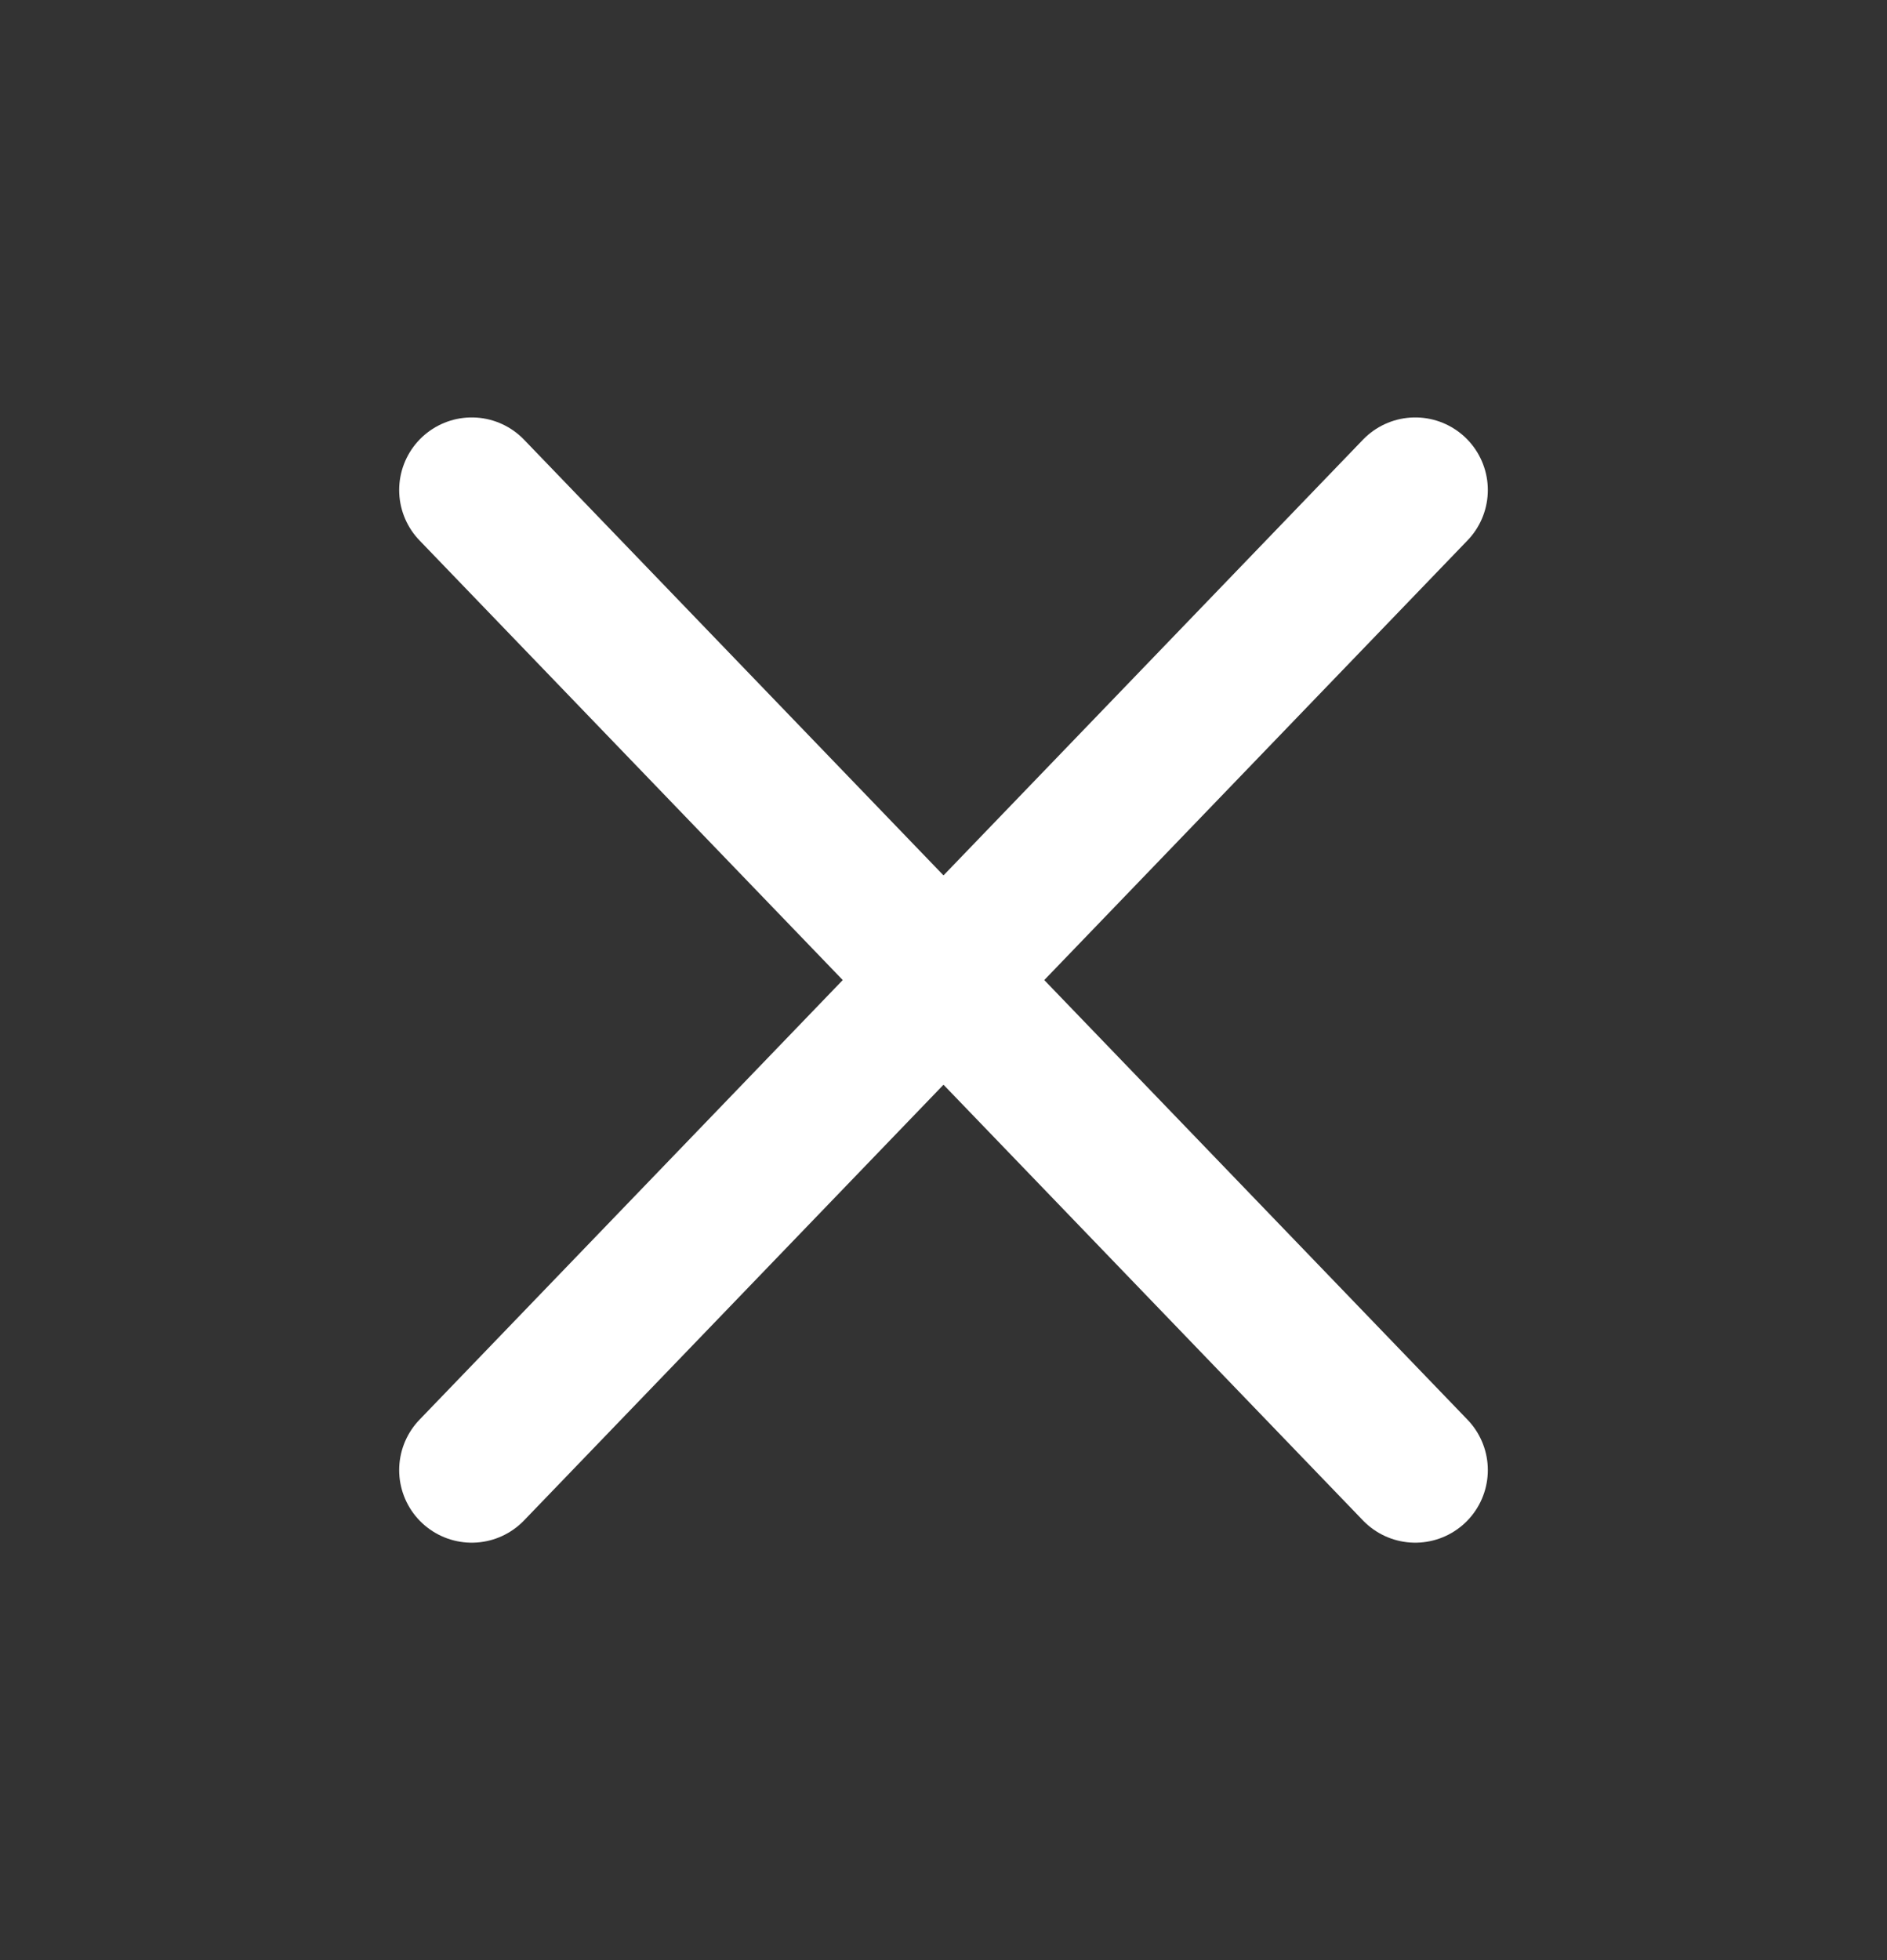
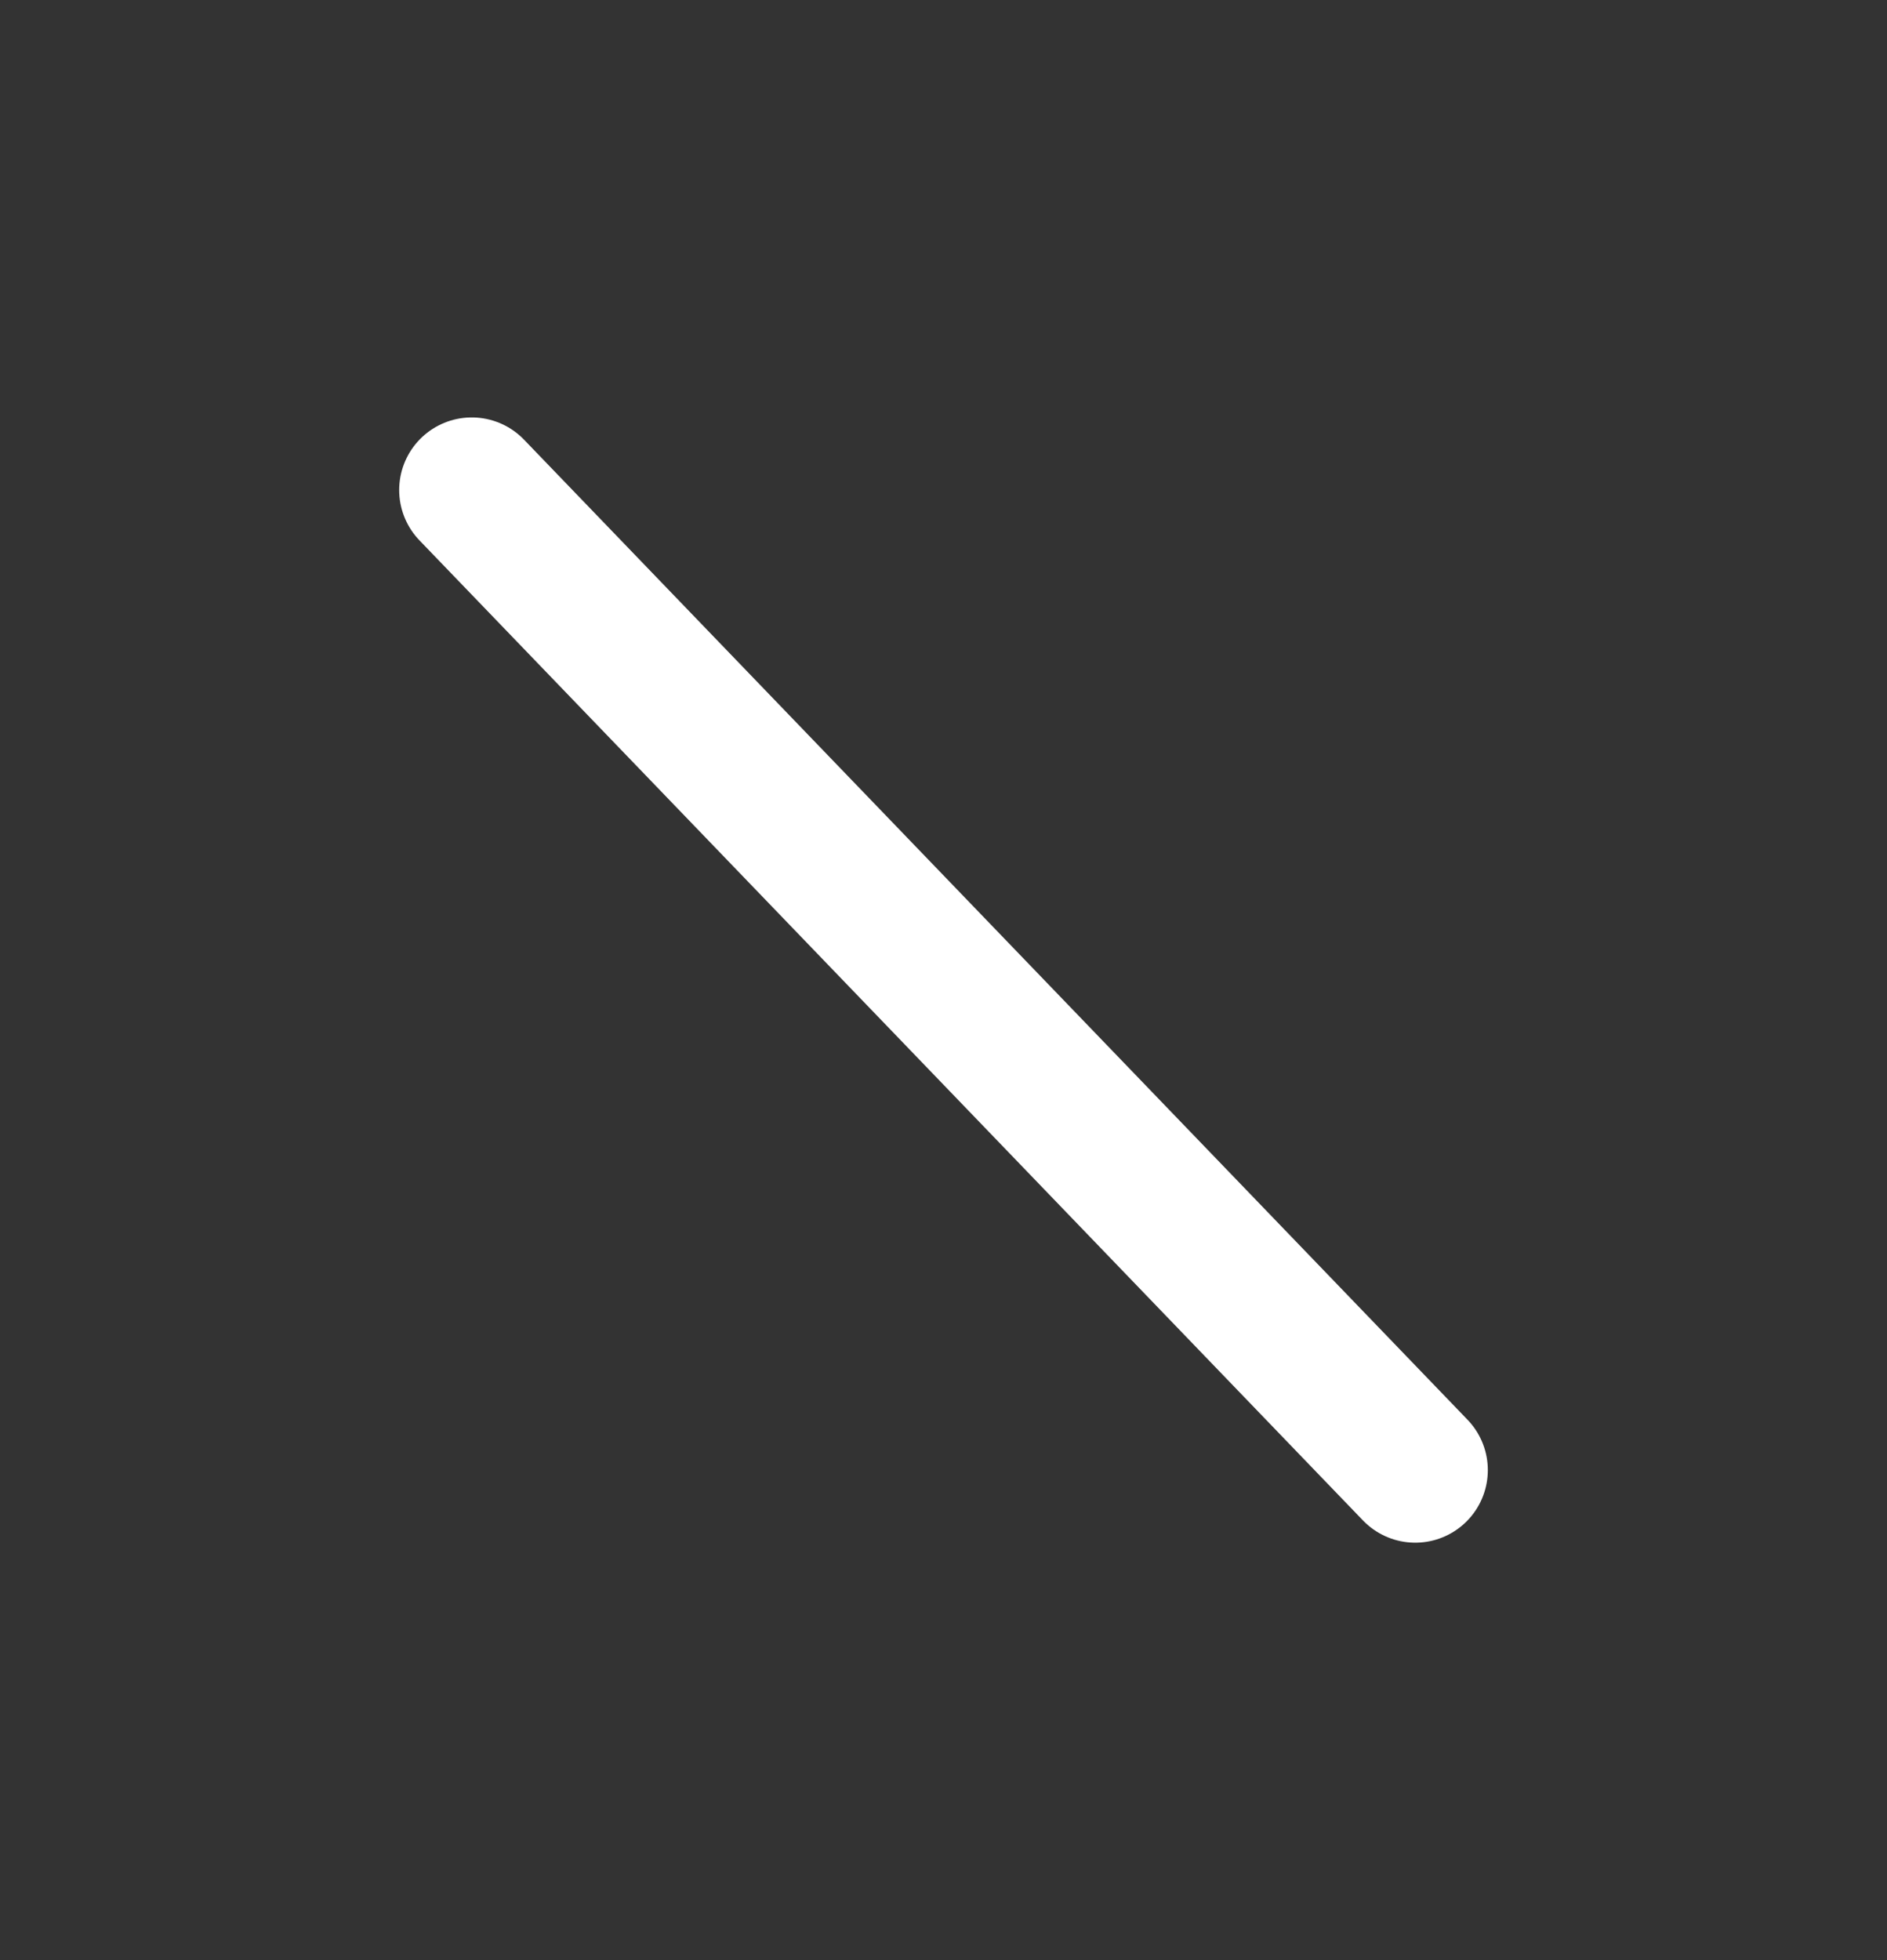
<svg xmlns="http://www.w3.org/2000/svg" width="26" height="27" viewBox="0 0 26 27" fill="none">
  <rect x="0" y="0" width="26" height="27" fill="#333333" stroke="none" />
-   <path d="M19.5 6.75L6.5 20.25" stroke="white" stroke-width="2" stroke-linecap="round" stroke-linejoin="round" />
  <path d="M6.5 6.75L19.5 20.25" stroke="white" stroke-width="2" stroke-linecap="round" stroke-linejoin="round" />
</svg>